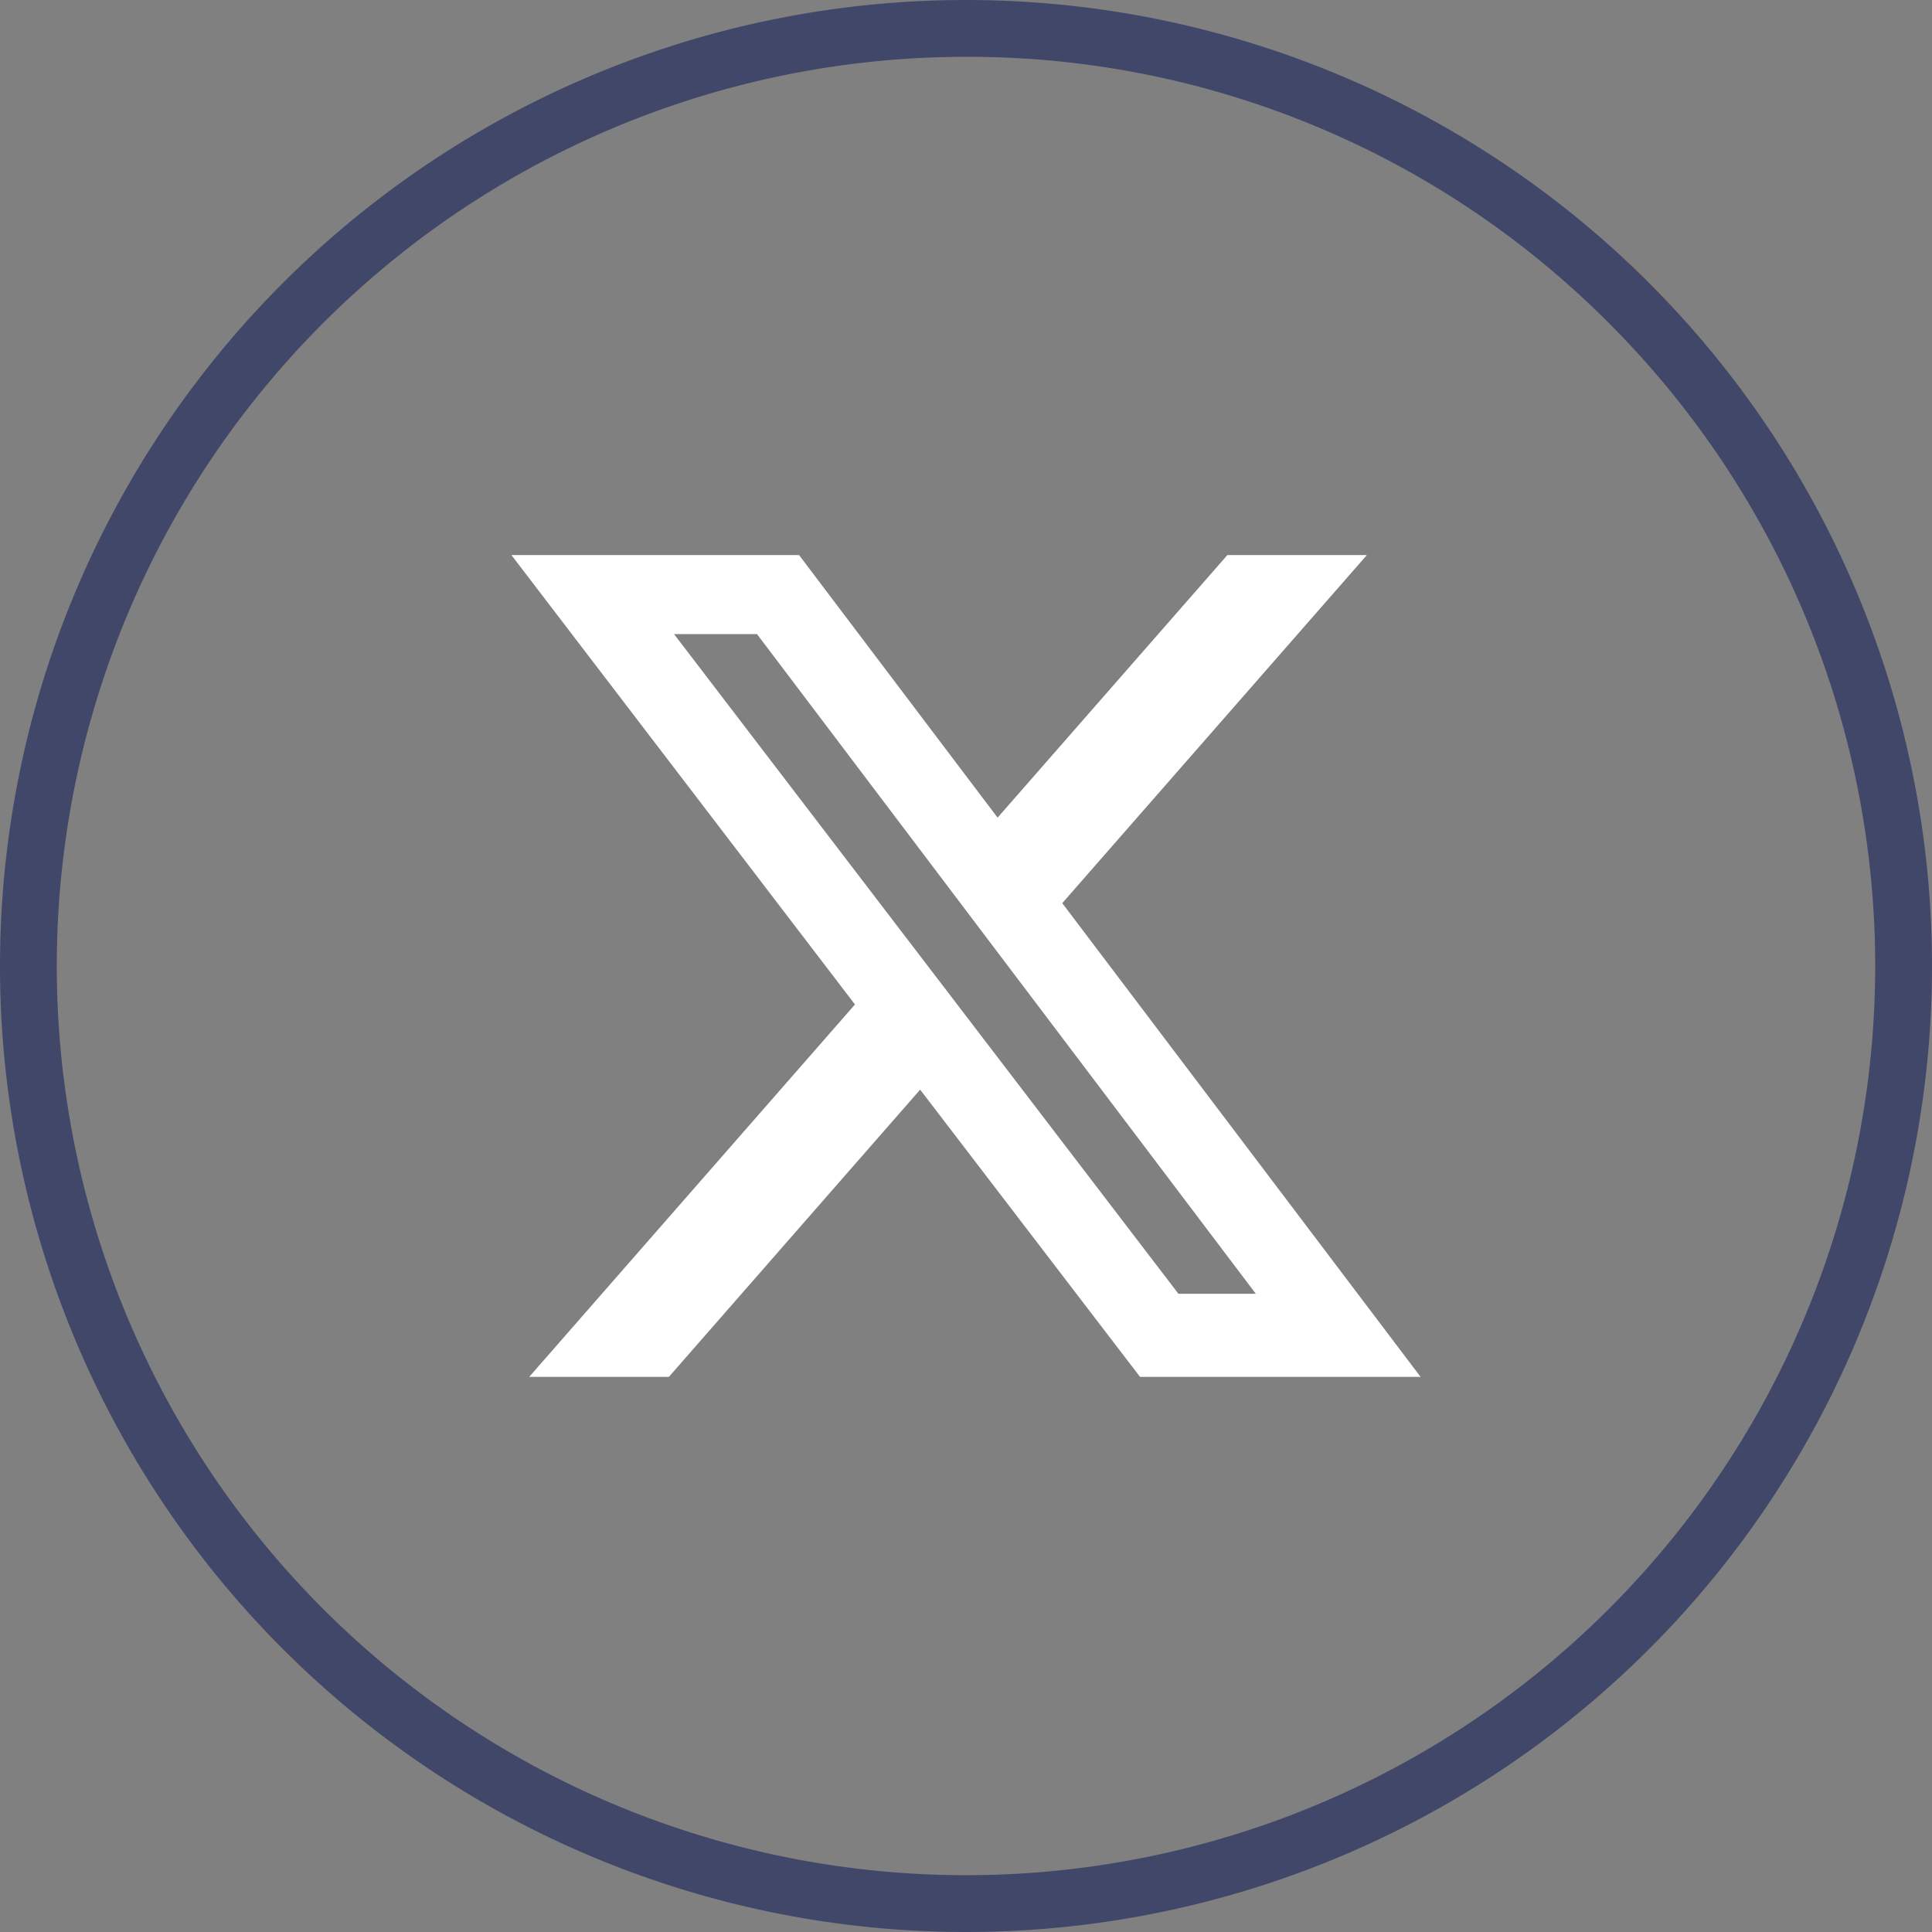
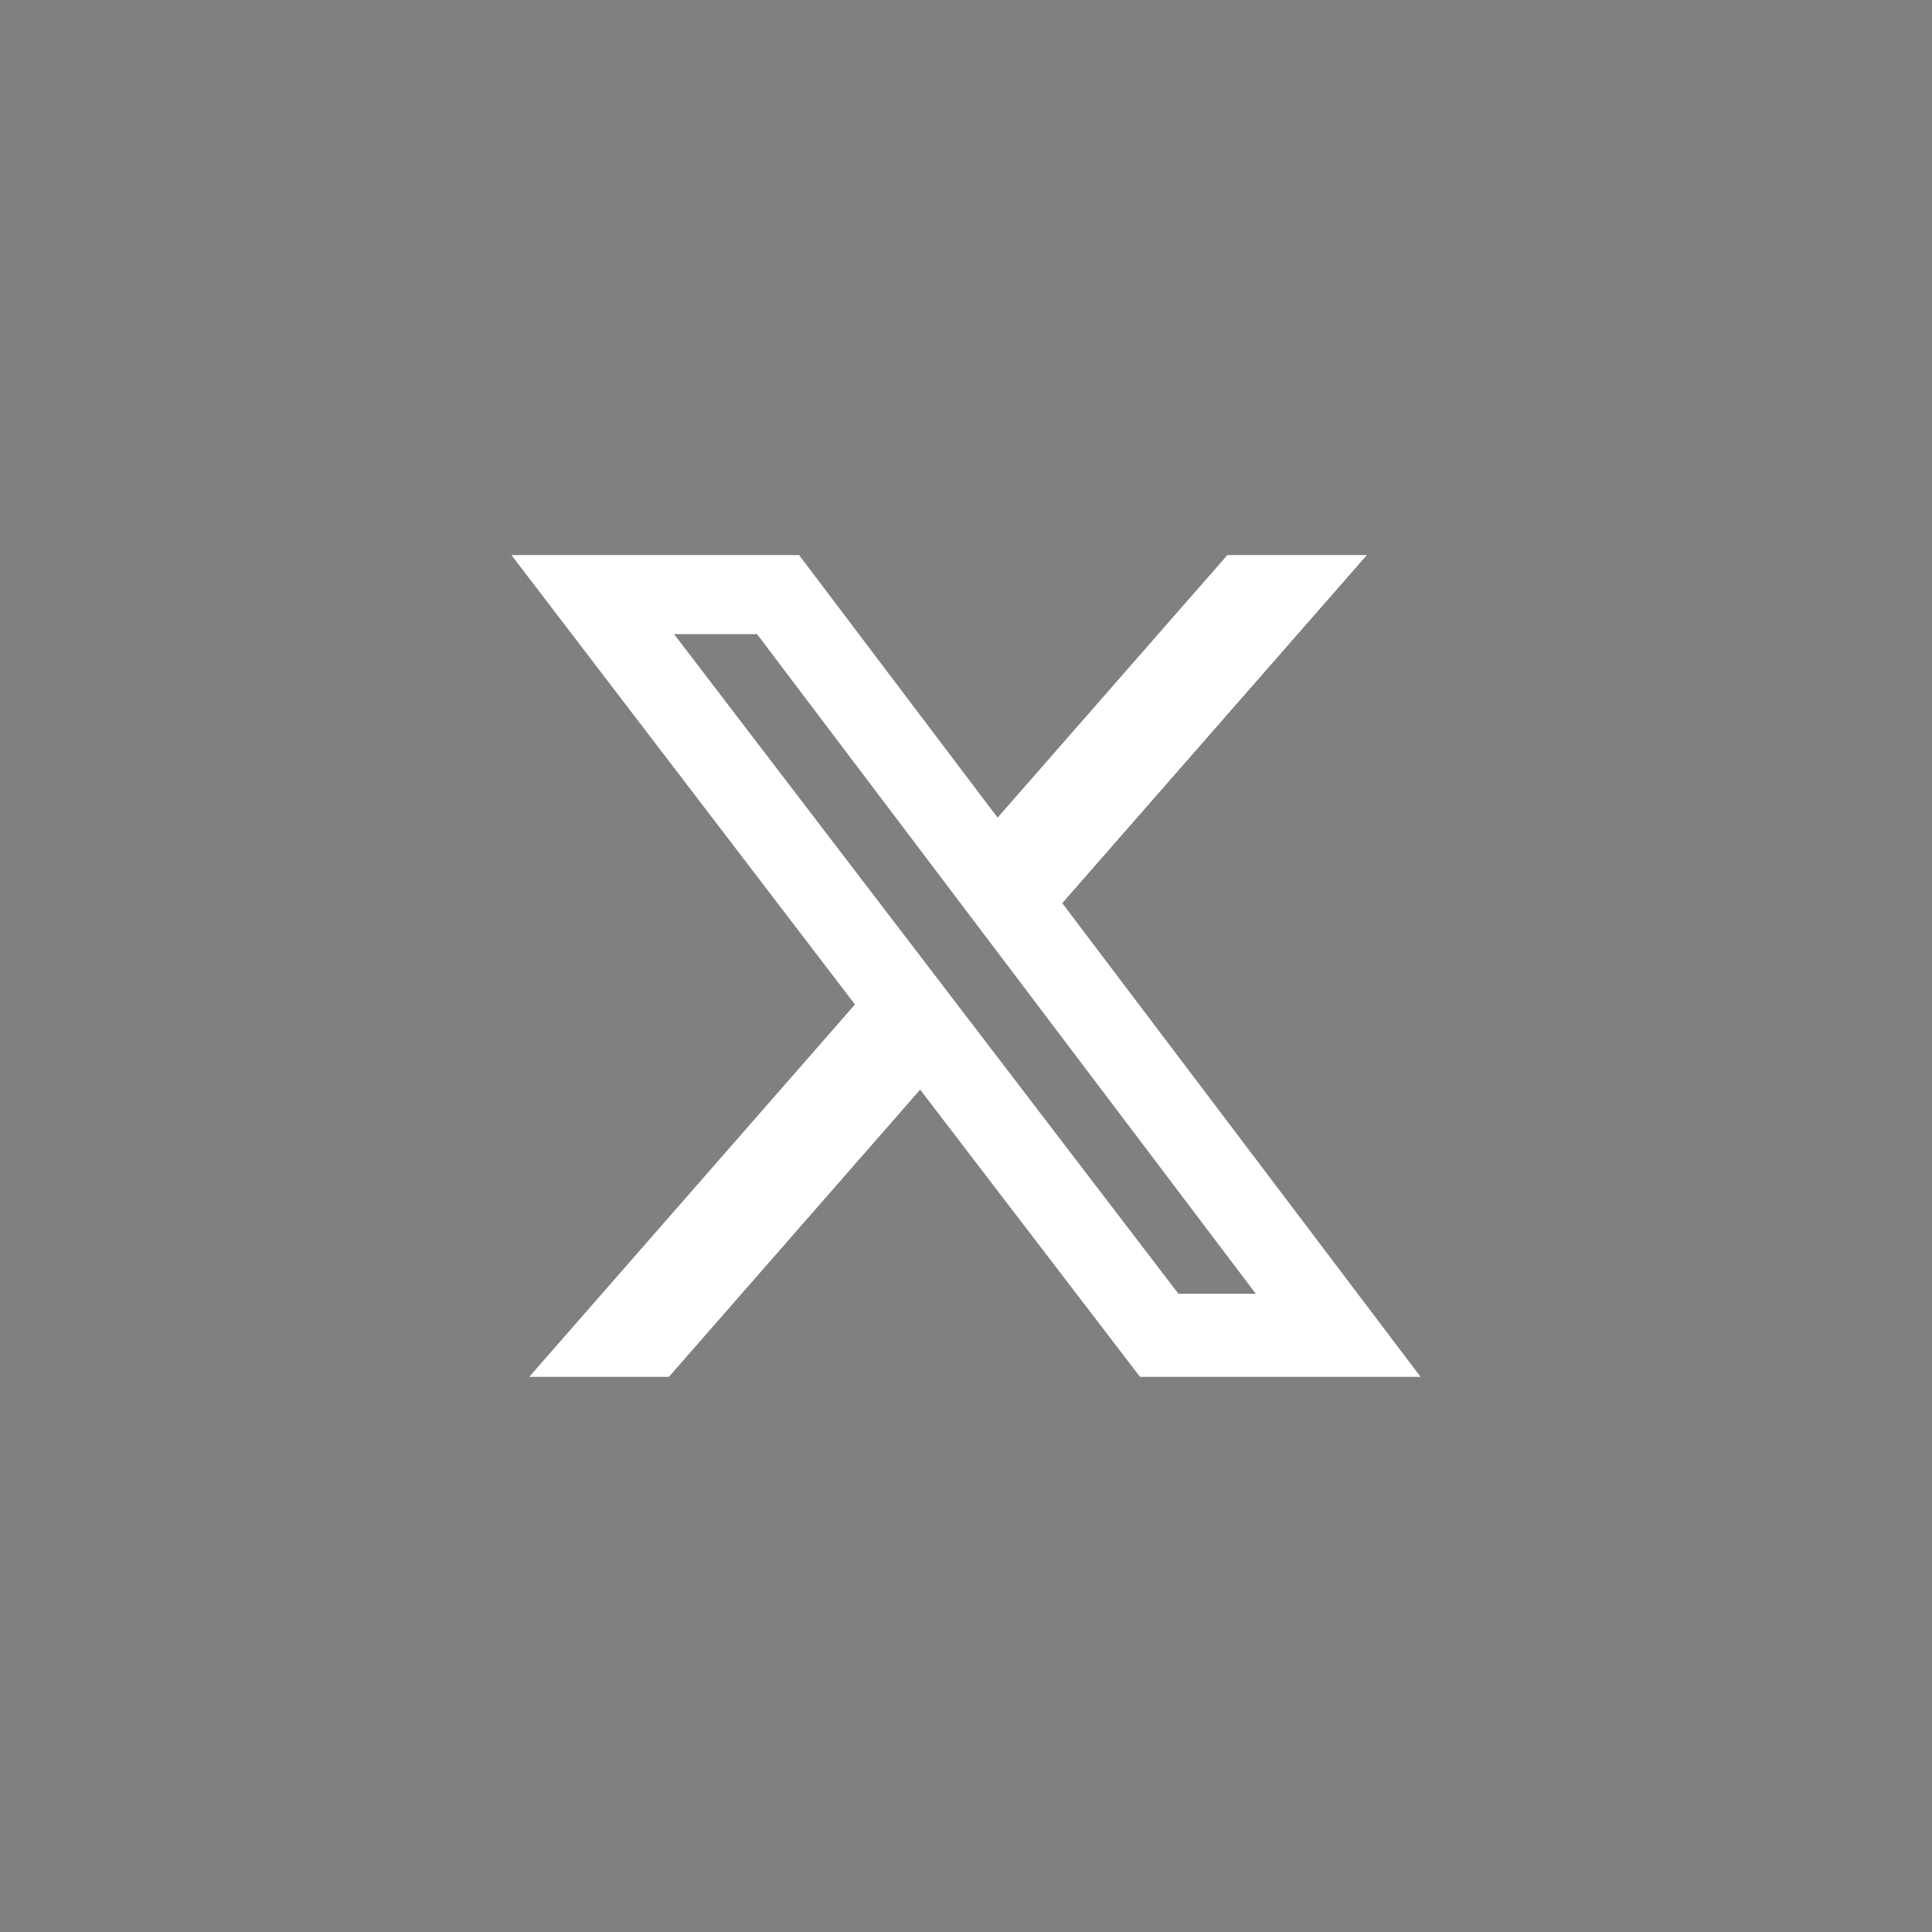
<svg xmlns="http://www.w3.org/2000/svg" width="34" height="34" viewBox="0 0 34 34">
  <rect x="0" y="0" width="34" height="34" fill="#808080" stroke="none" />
  <g id=":_ic-x-twitter-outsourceitcorp" data-name=": ic-x-twitter-outsourceitcorp" transform="translate(-38 -41)">
-     <path id="Path_1" data-name="Path 1" d="M17,1A16,16,0,0,0,5.686,28.314,16,16,0,0,0,28.314,5.686,15.9,15.9,0,0,0,17,1m0-1A17,17,0,1,1,0,17,17,17,0,0,1,17,0Z" transform="translate(38 41)" fill="#404769" />
    <path id="x-twitter" d="M39.4,48h2.455l-5.361,6.126L42.8,62.463H37.863l-3.87-5.055-4.422,5.055H27.113l5.733-6.554L26.8,48h5.062l3.494,4.621Zm-.862,13H39.9L31.122,49.391h-1.46Z" transform="translate(20.2 2.768)" fill="#fff" />
  </g>
</svg>